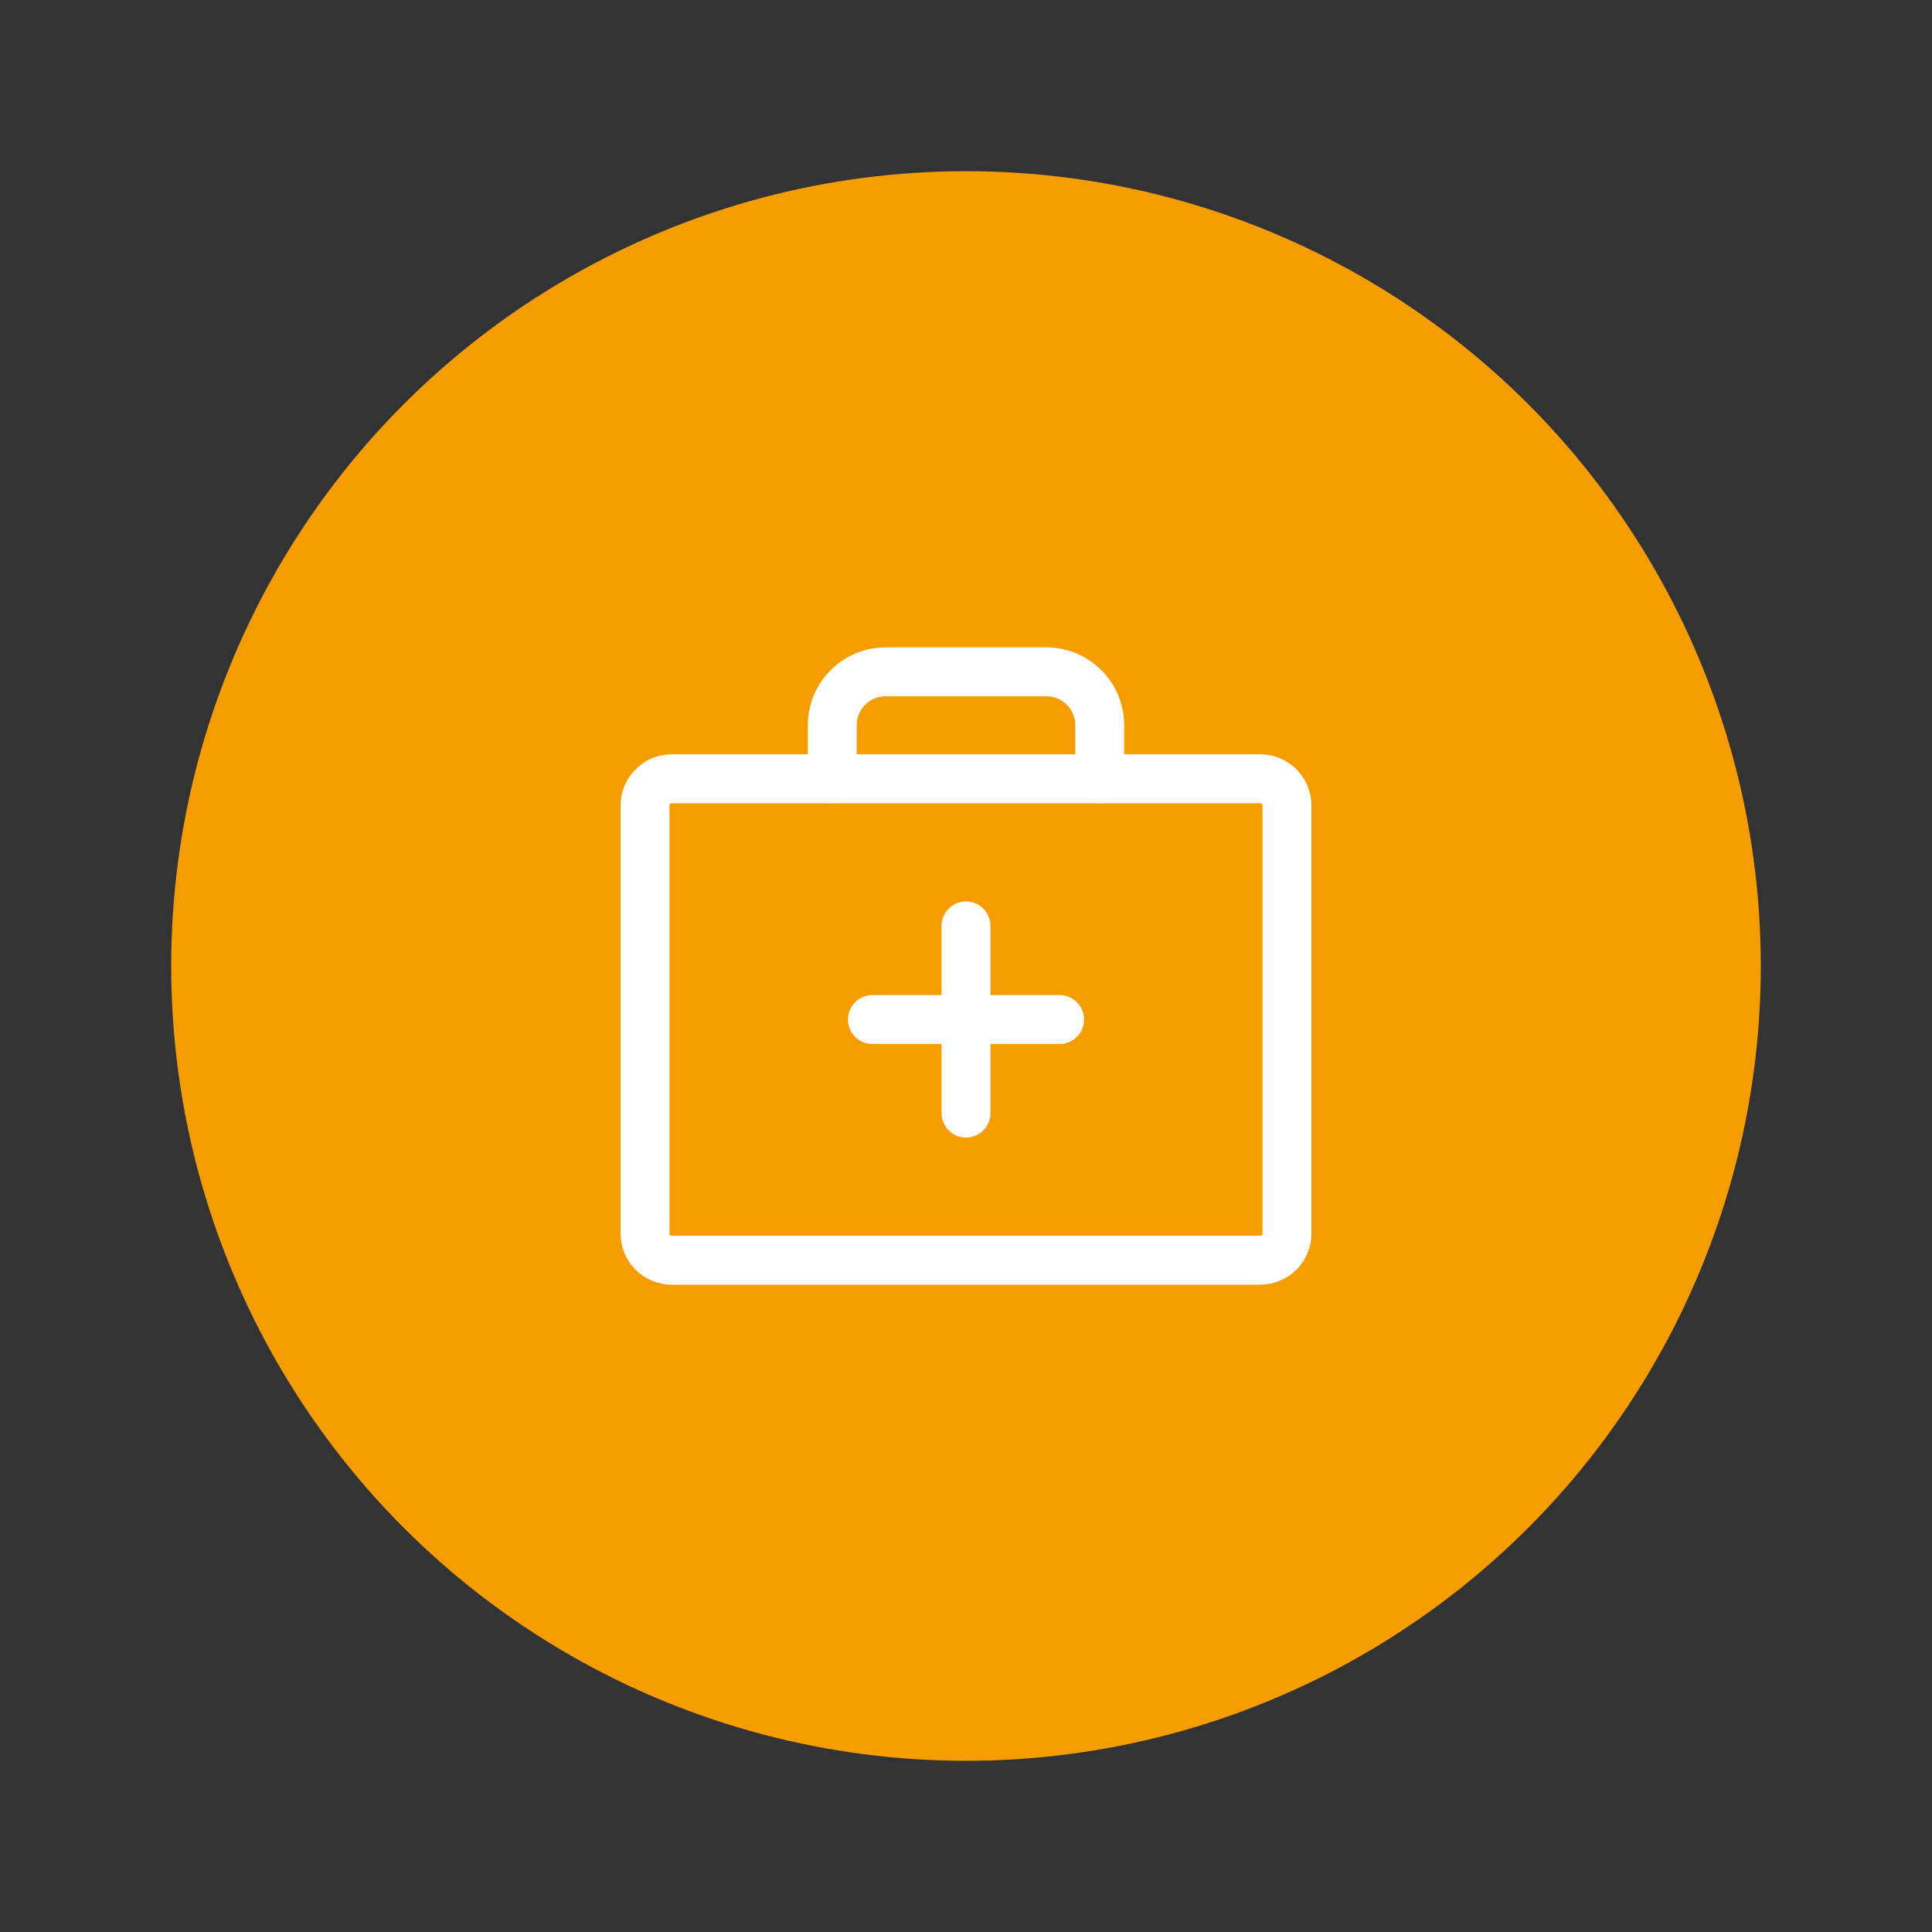
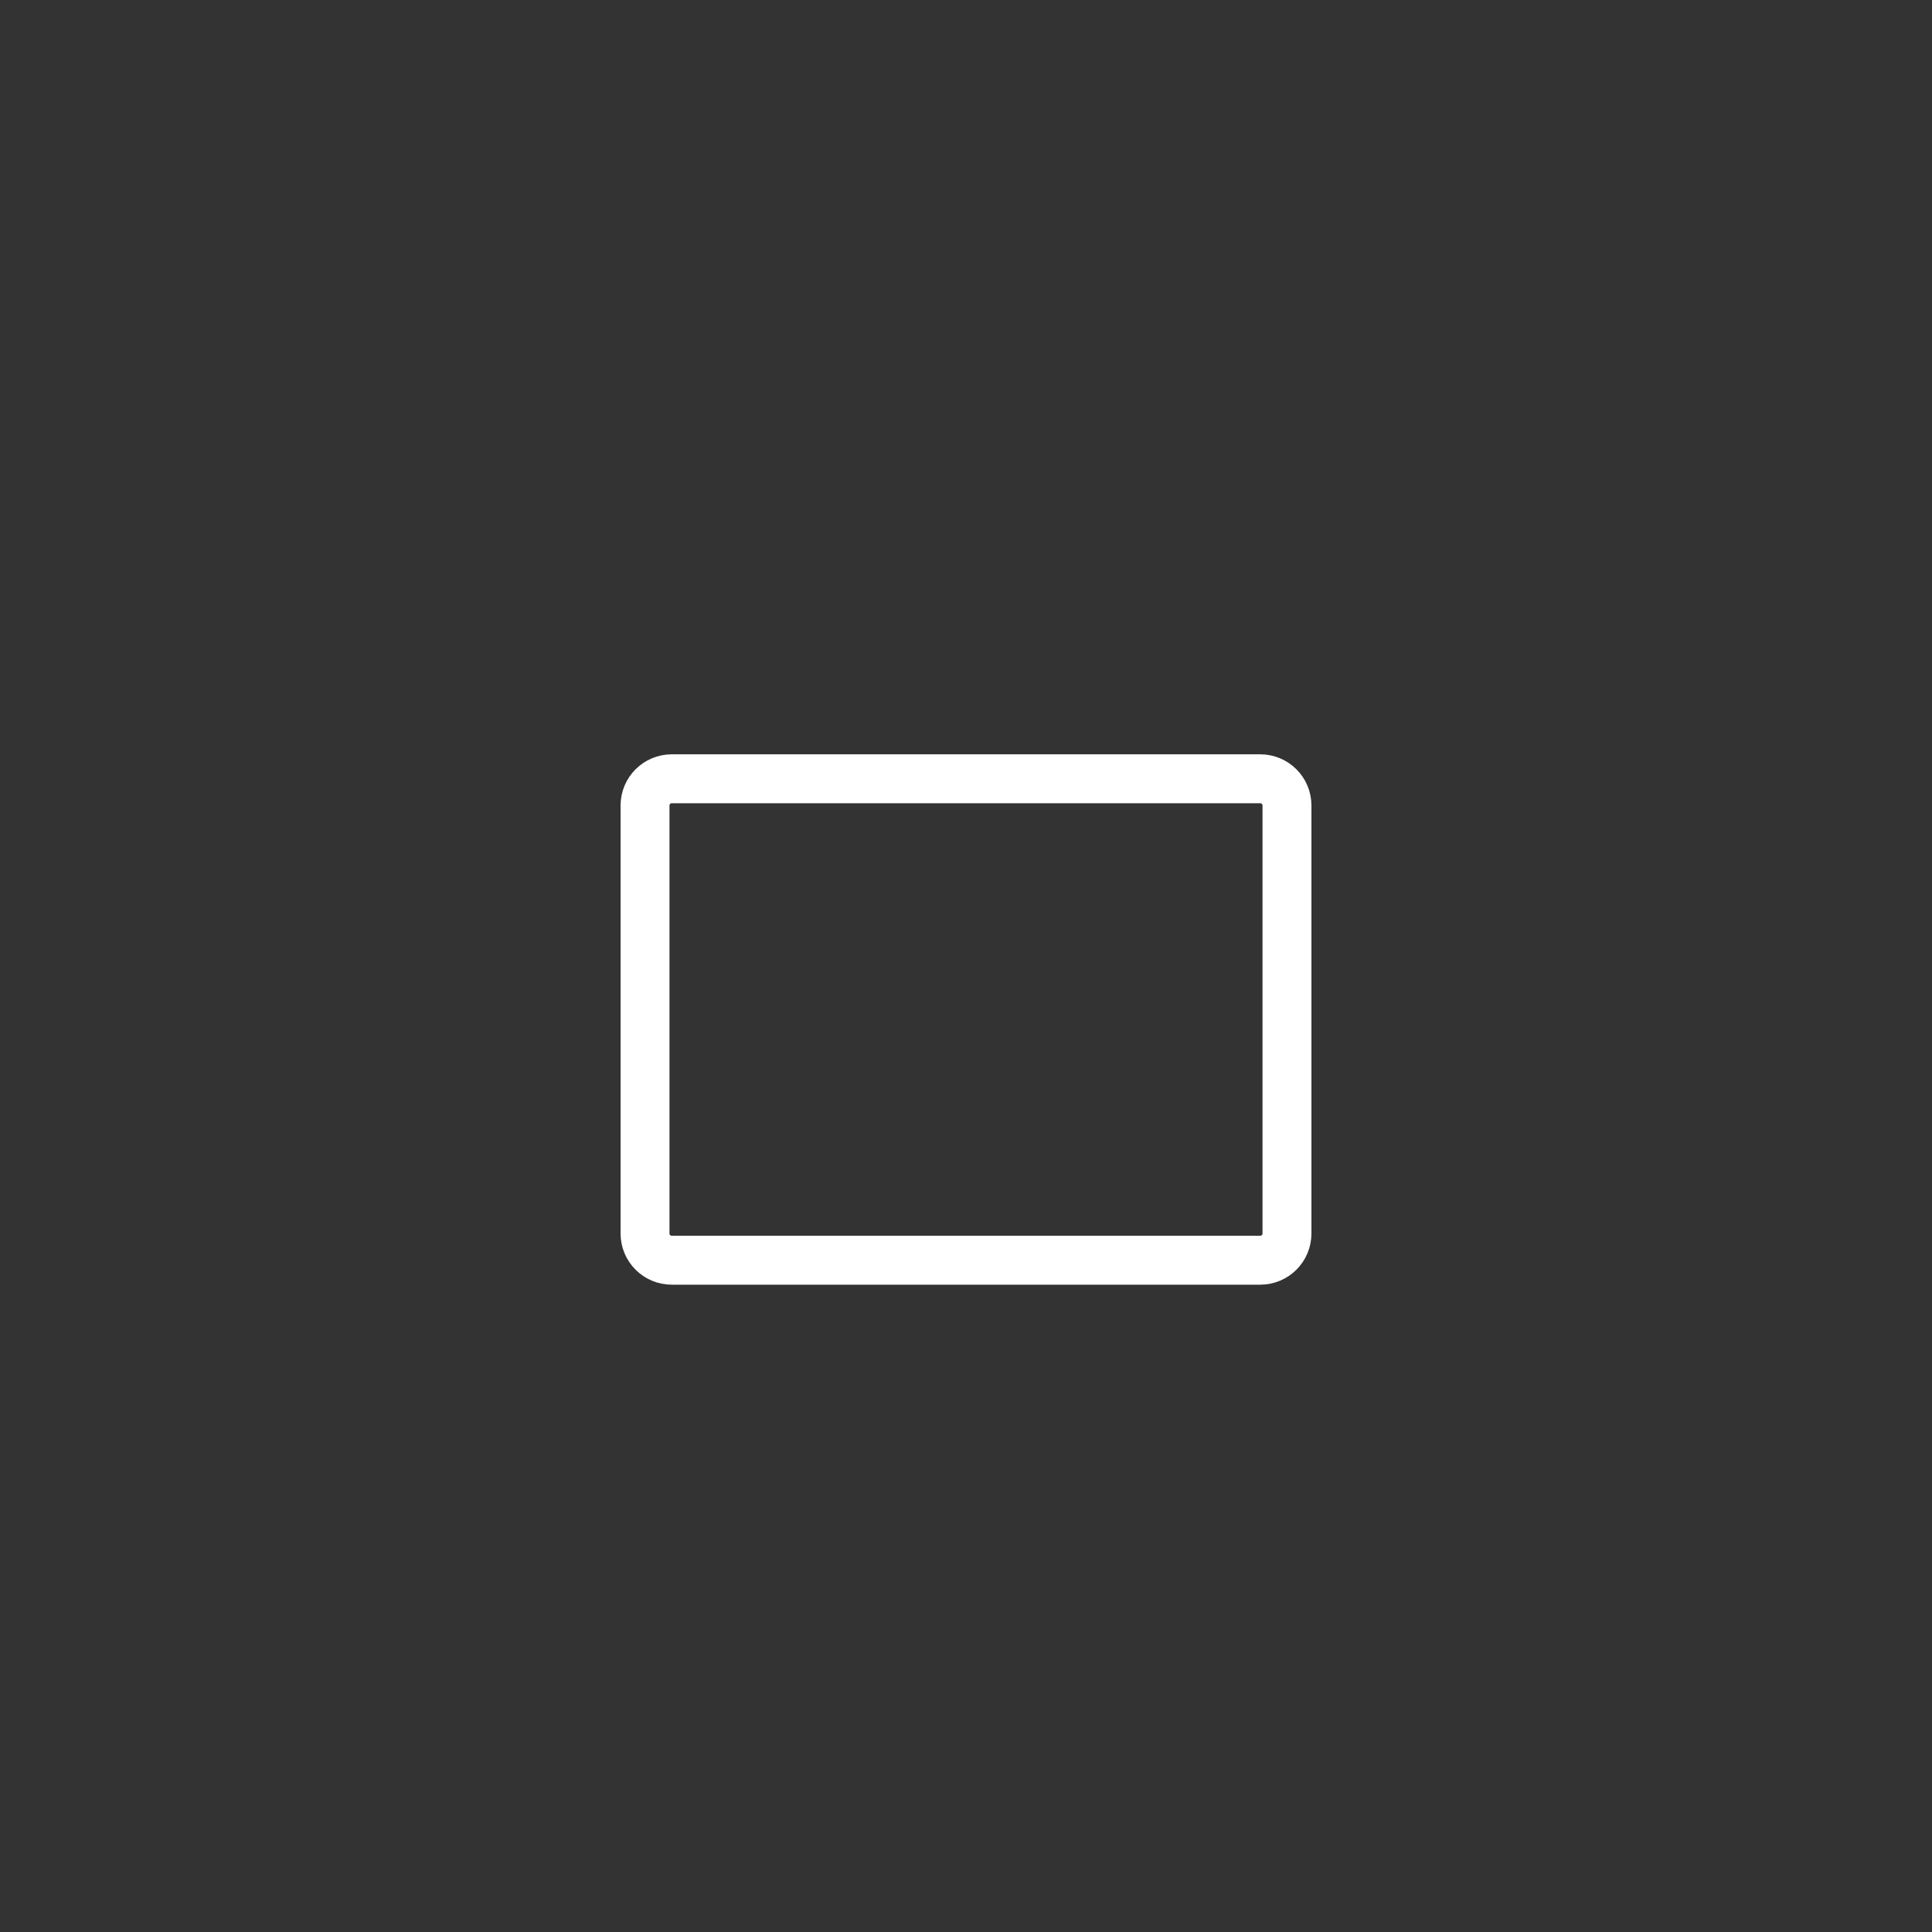
<svg xmlns="http://www.w3.org/2000/svg" width="79" height="79" viewBox="0 0 79 79" fill="none">
  <rect x="0" y="0" width="79" height="79" fill="#333333" stroke="none" />
-   <circle cx="39.5" cy="39.5" r="32.5" fill="#F59C00" />
  <path d="M51.531 31.844H27.469C26.865 31.844 26.375 32.333 26.375 32.938V50.438C26.375 51.042 26.865 51.531 27.469 51.531H51.531C52.135 51.531 52.625 51.042 52.625 50.438V32.938C52.625 32.333 52.135 31.844 51.531 31.844Z" stroke="white" stroke-width="2" stroke-linecap="round" stroke-linejoin="round" />
-   <path d="M44.969 31.844V29.656C44.969 29.076 44.738 28.52 44.328 28.11C43.918 27.699 43.361 27.469 42.781 27.469H36.219C35.639 27.469 35.082 27.699 34.672 28.11C34.262 28.52 34.031 29.076 34.031 29.656V31.844" stroke="white" stroke-width="2" stroke-linecap="round" stroke-linejoin="round" />
-   <path d="M39.5 37.859V45.516" stroke="white" stroke-width="2" stroke-linecap="round" stroke-linejoin="round" />
-   <path d="M43.328 41.688H35.672" stroke="white" stroke-width="2" stroke-linecap="round" stroke-linejoin="round" />
</svg>